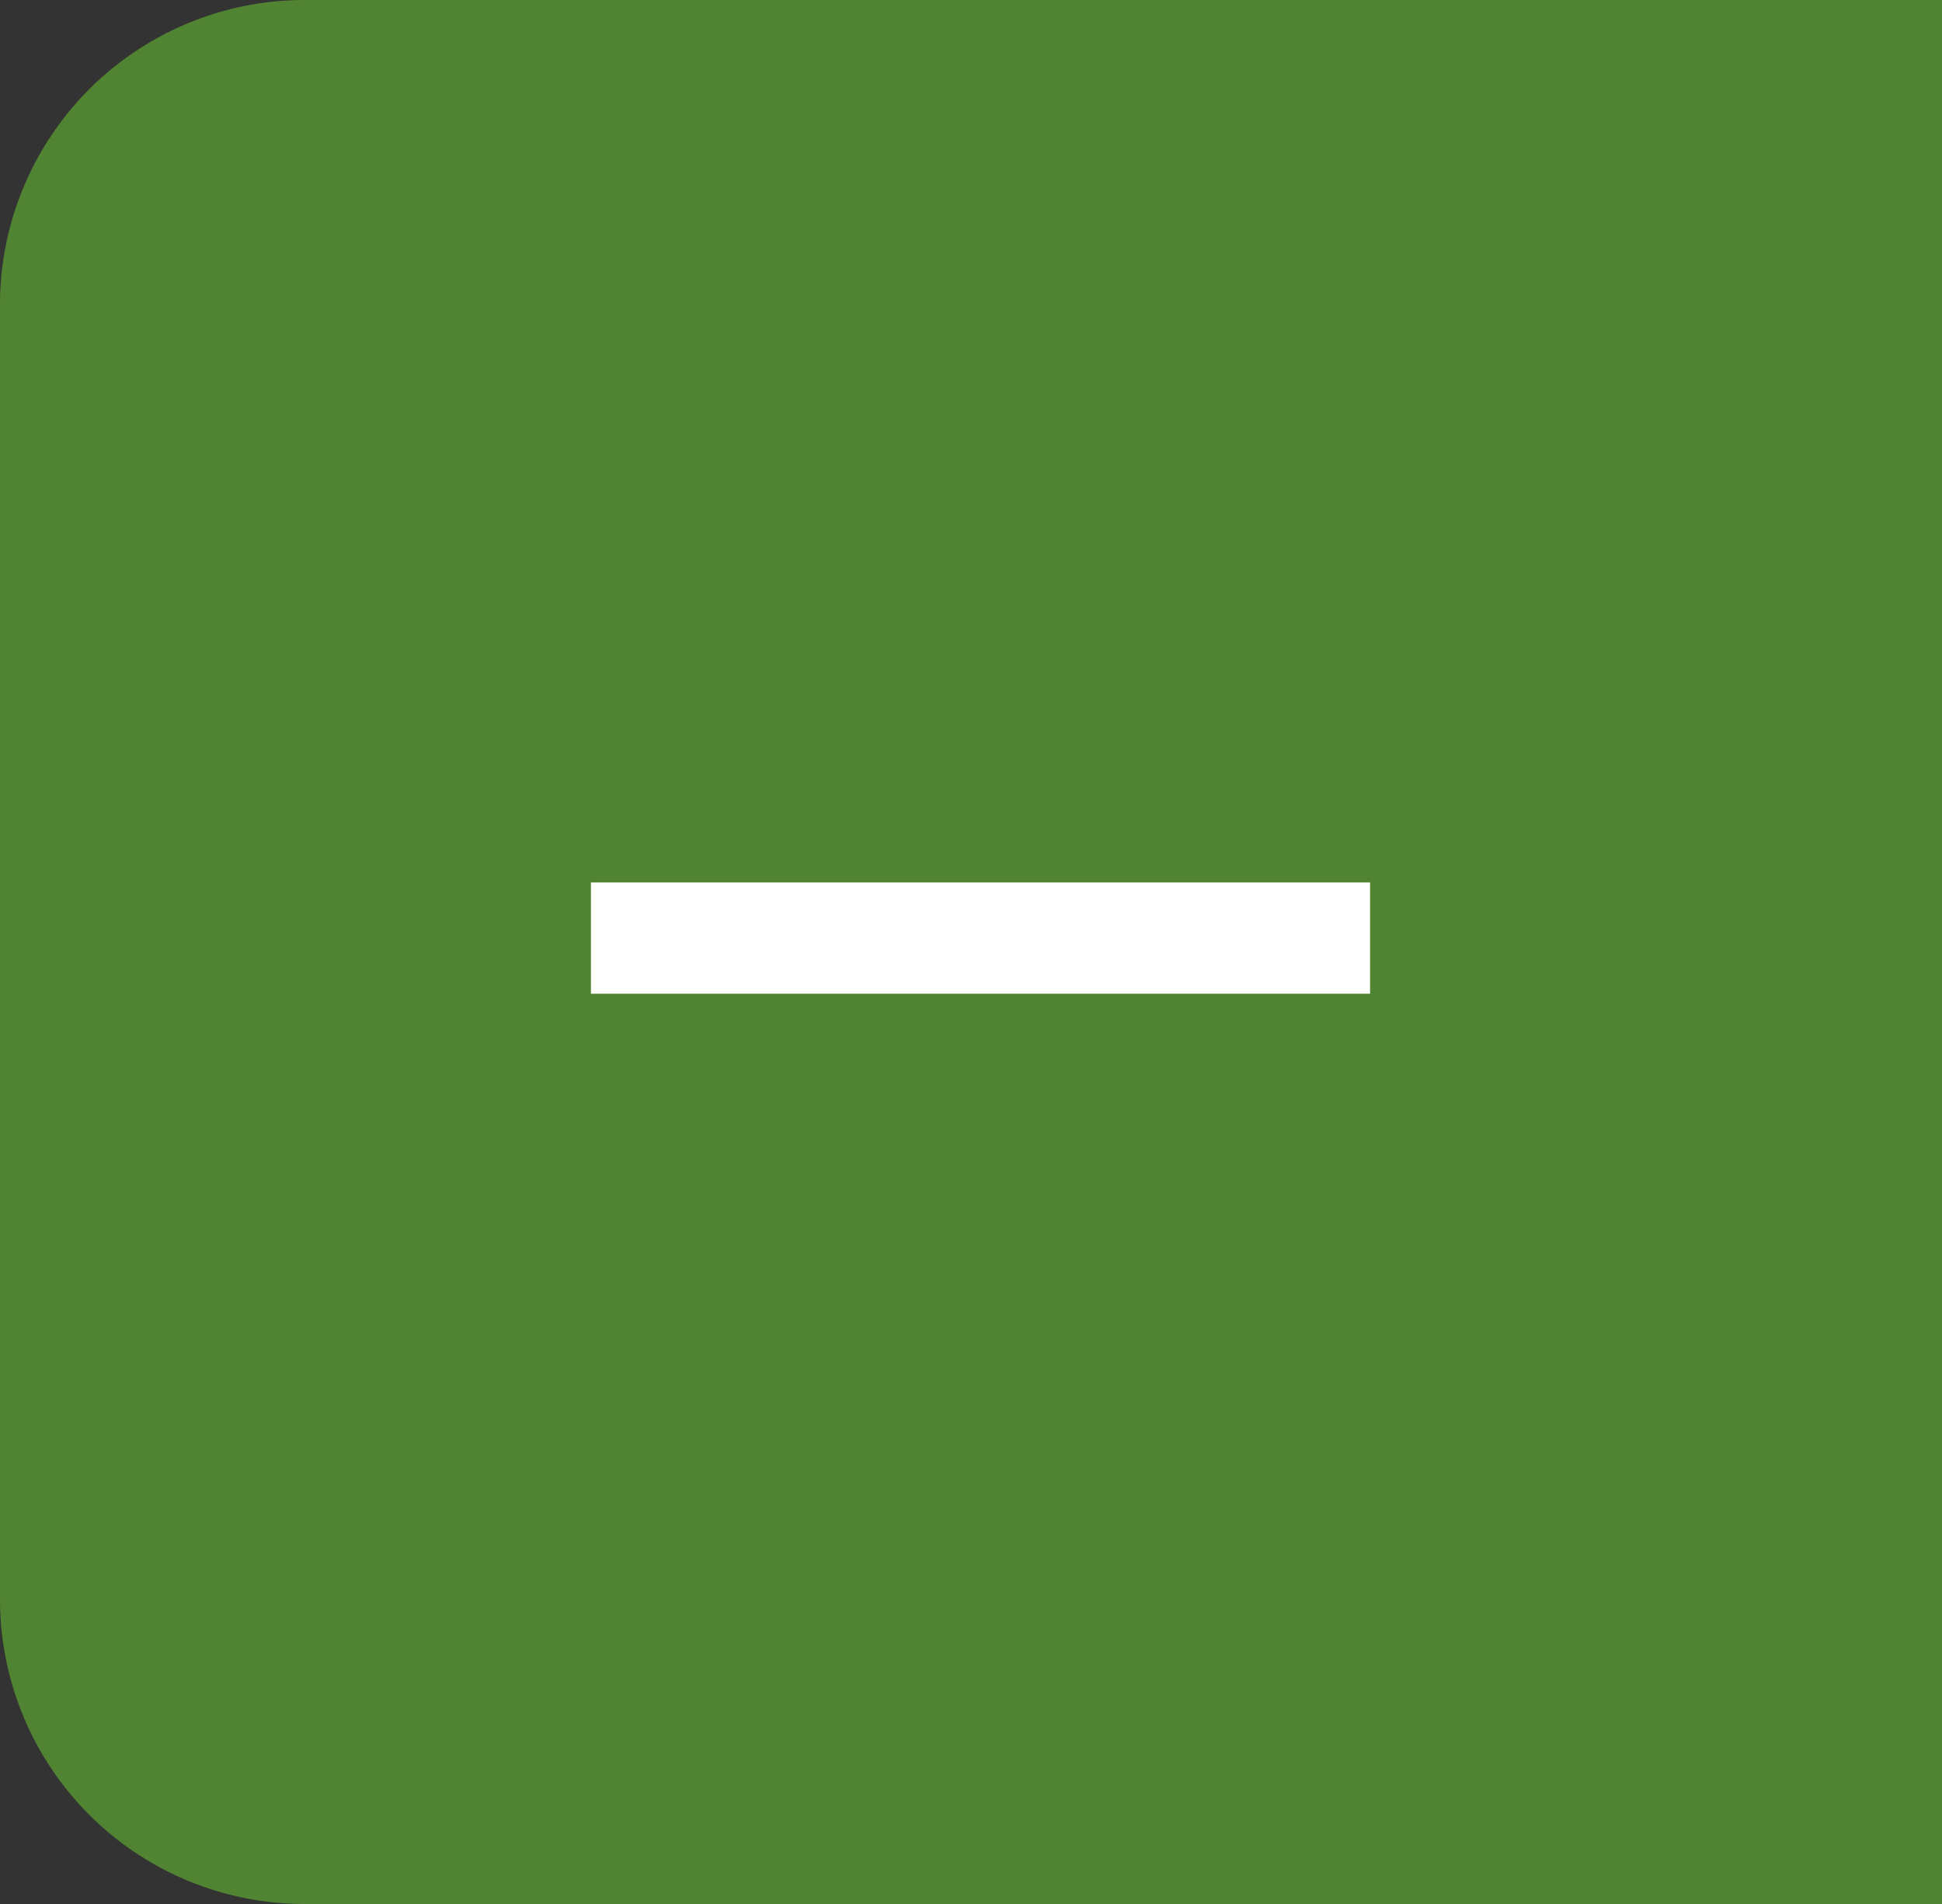
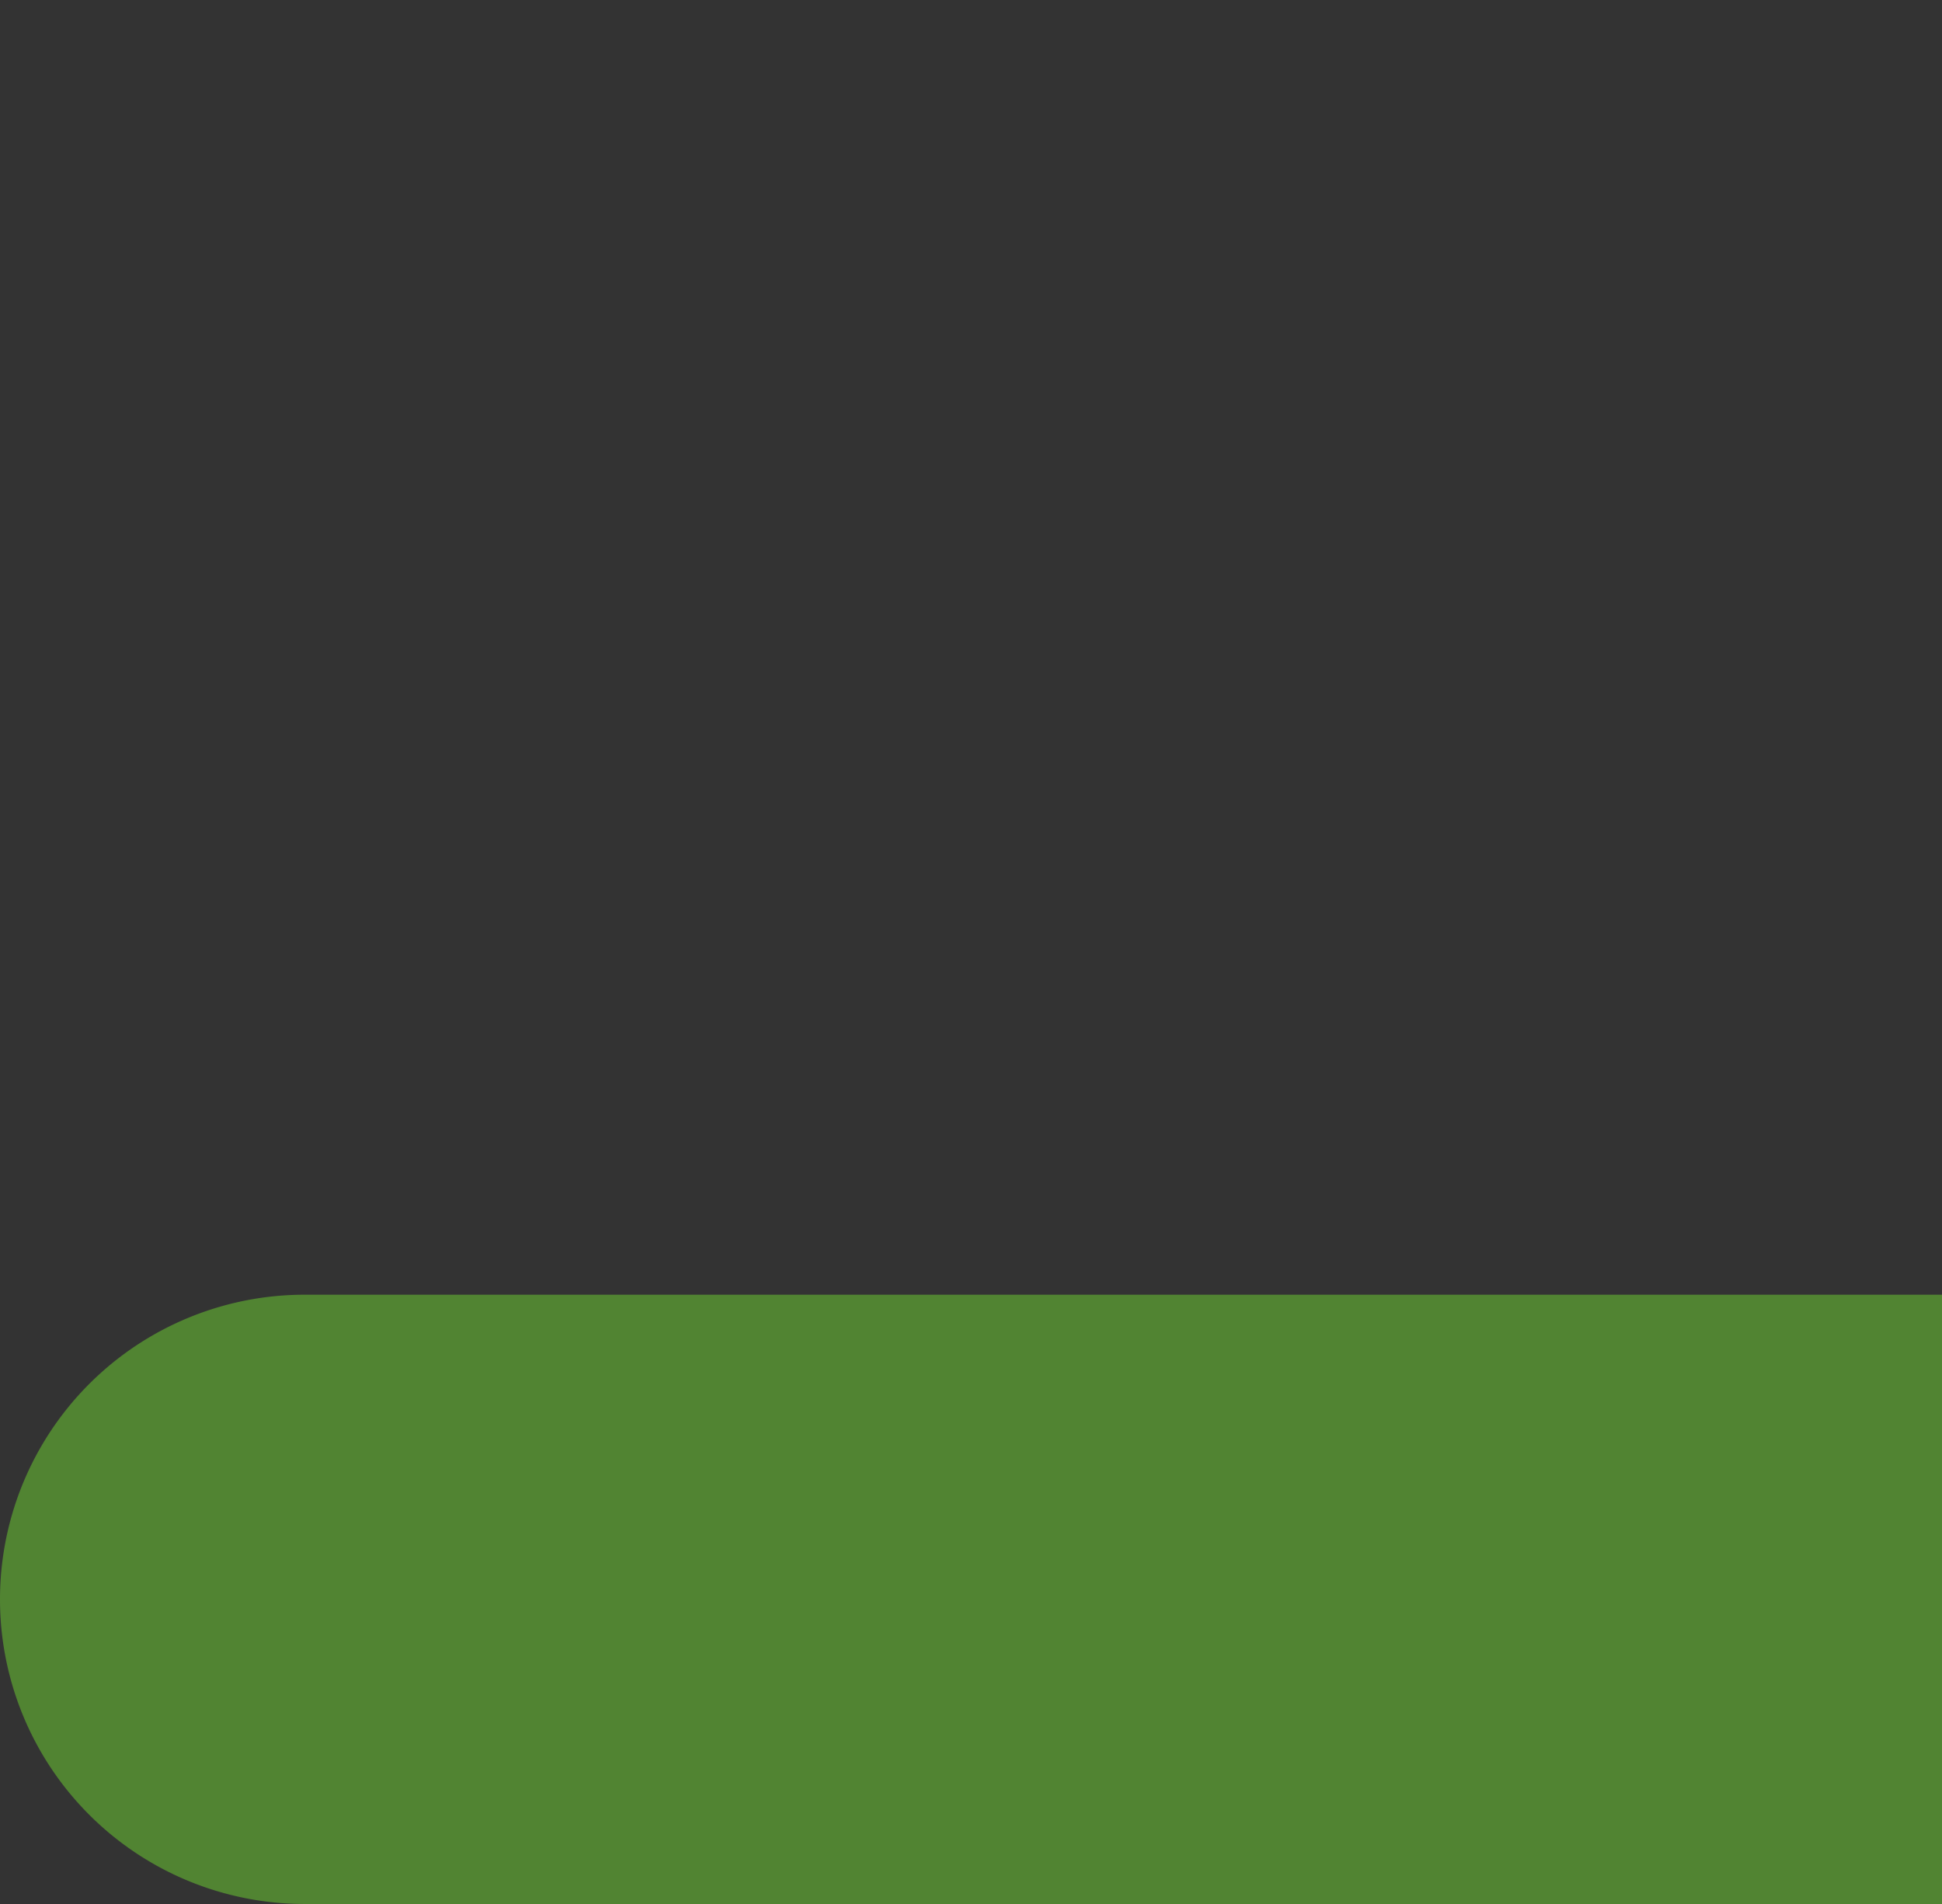
<svg xmlns="http://www.w3.org/2000/svg" width="51" height="50" viewBox="0 0 51 50">
  <rect x="0" y="0" width="51" height="50" fill="#333333" stroke="none" />
  <g id="Group_39542" data-name="Group 39542" transform="translate(-1100 -833)">
-     <path id="Rectangle_6578" data-name="Rectangle 6578" d="M0,0H43a8,8,0,0,1,8,8V42a8,8,0,0,1-8,8H0a0,0,0,0,1,0,0V0A0,0,0,0,1,0,0Z" transform="translate(1151 883) rotate(180)" fill="#518432" />
-     <path id="Path_33219" data-name="Path 33219" d="M25.461,16.692H5V13.769H25.461Z" transform="translate(1140.98 872.865) rotate(180)" fill="#fff" />
+     <path id="Rectangle_6578" data-name="Rectangle 6578" d="M0,0H43a8,8,0,0,1,8,8a8,8,0,0,1-8,8H0a0,0,0,0,1,0,0V0A0,0,0,0,1,0,0Z" transform="translate(1151 883) rotate(180)" fill="#518432" />
  </g>
</svg>